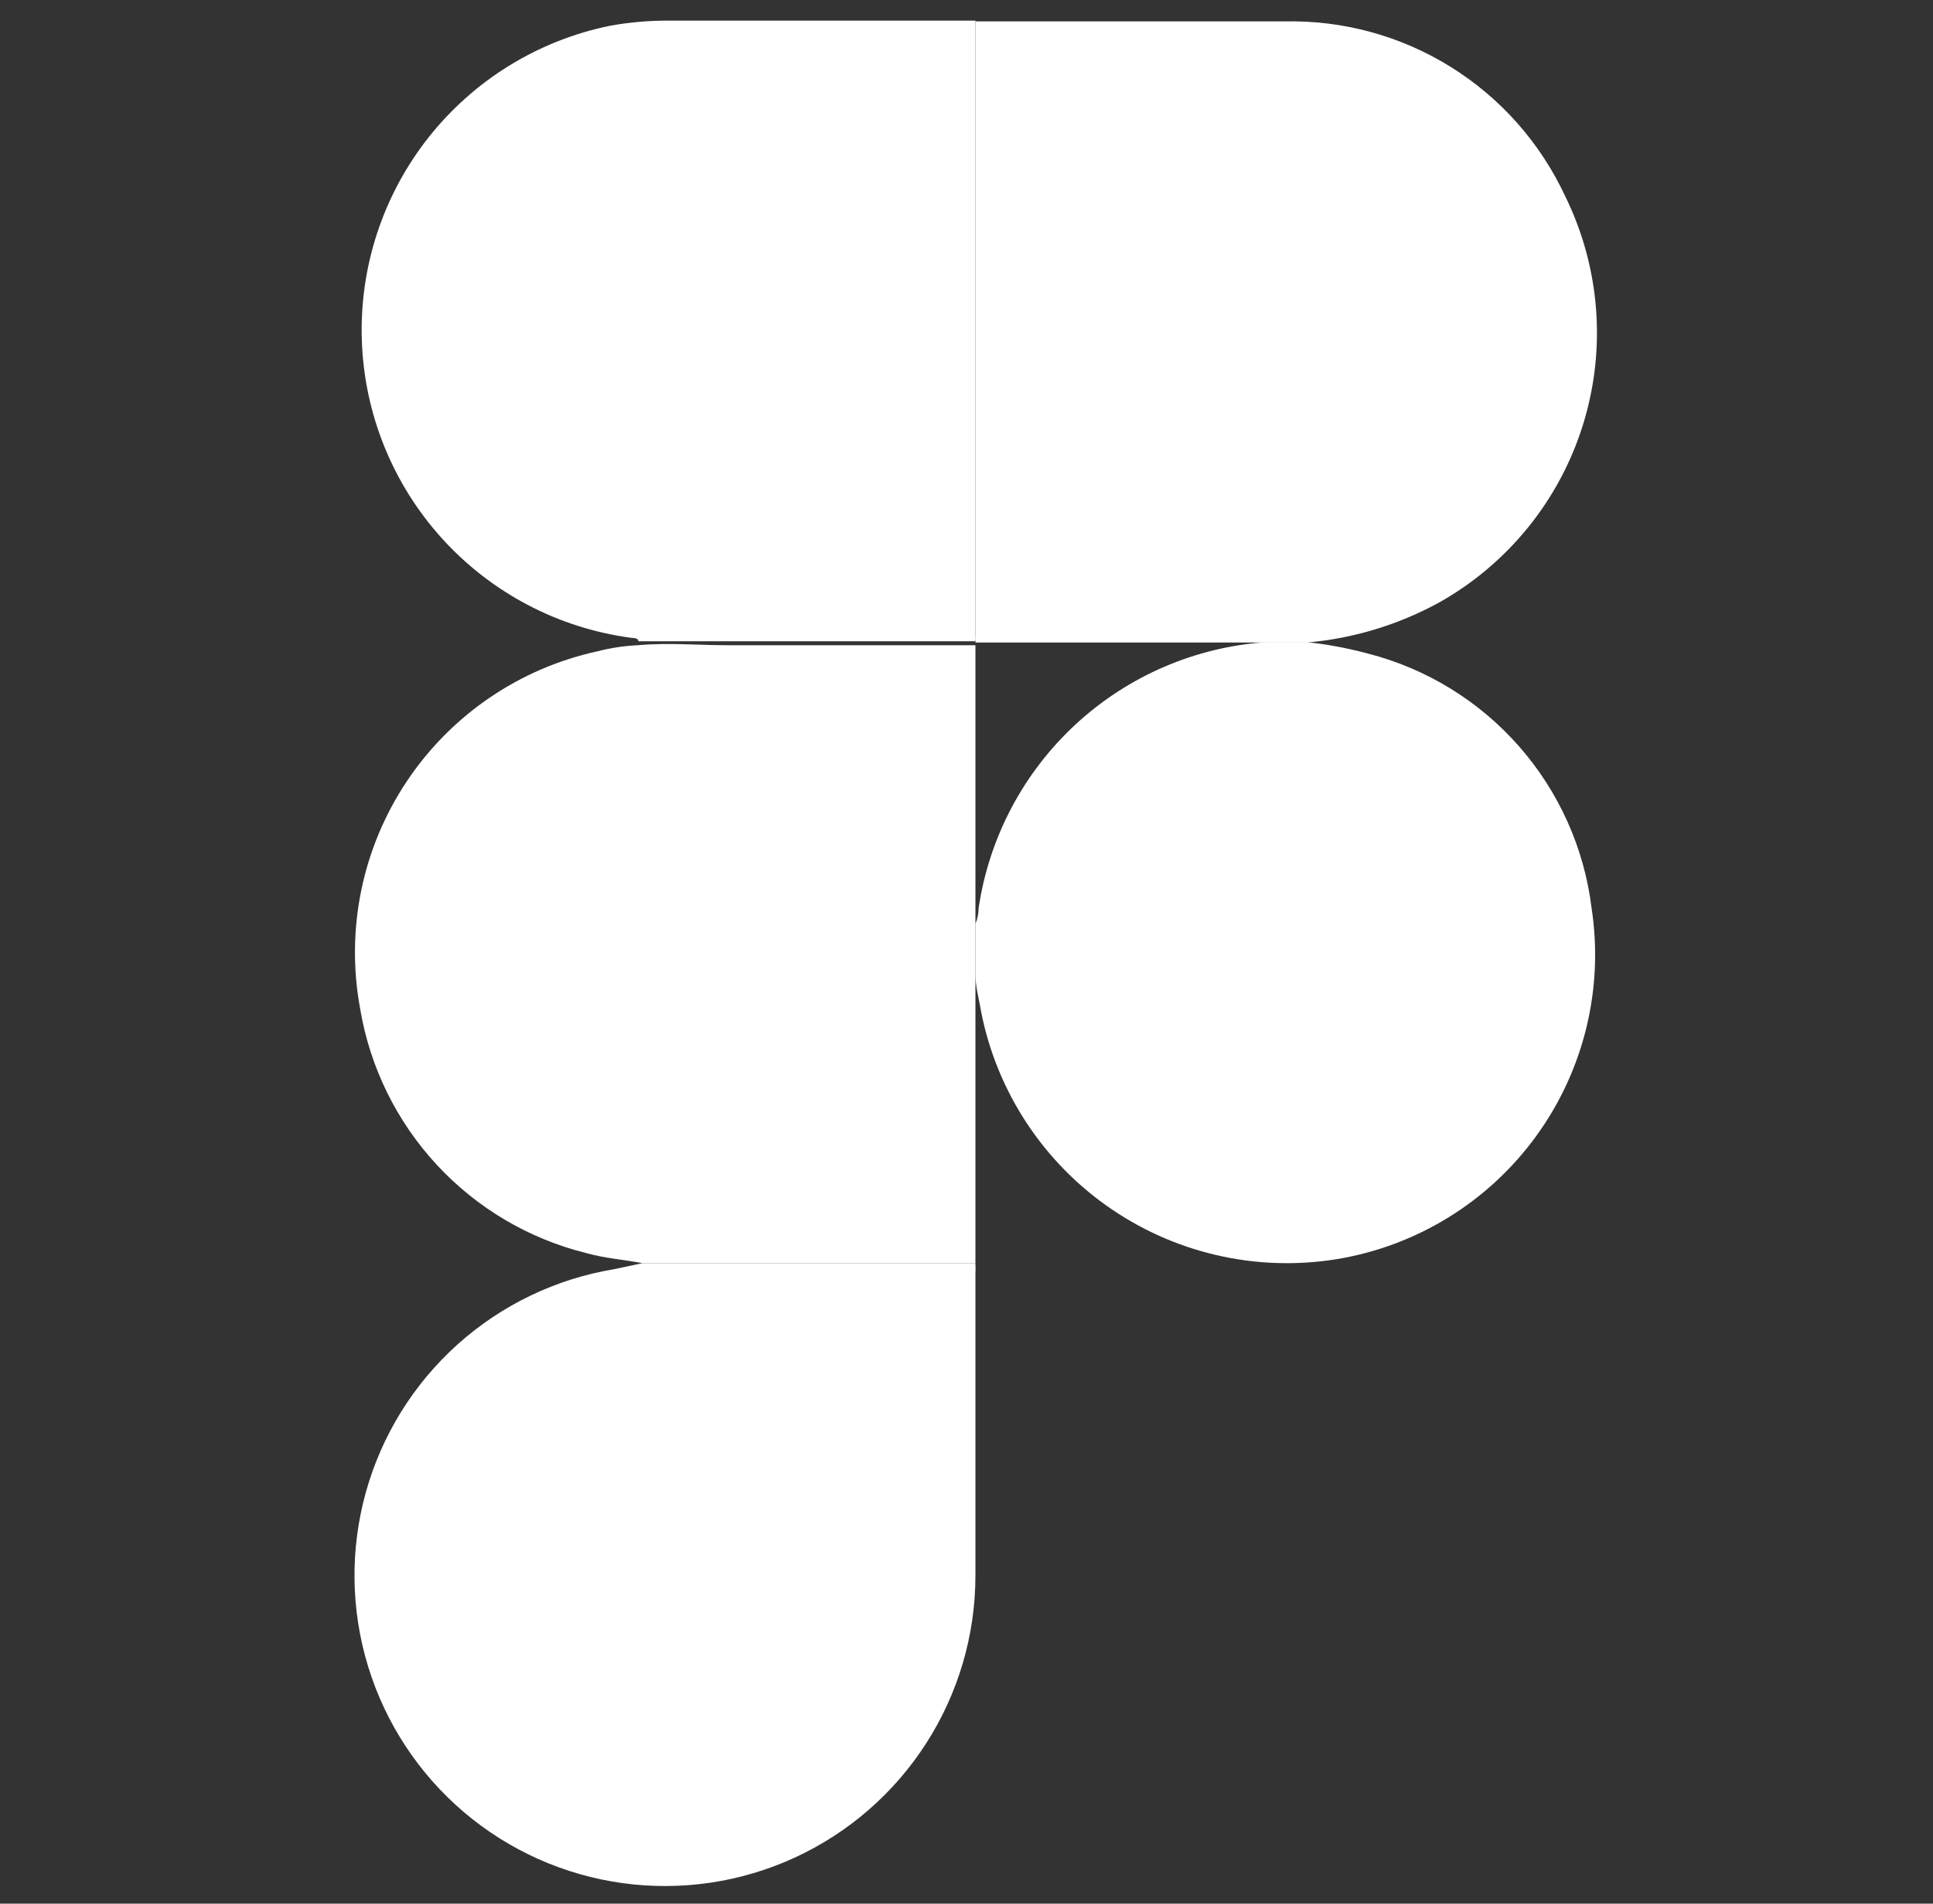
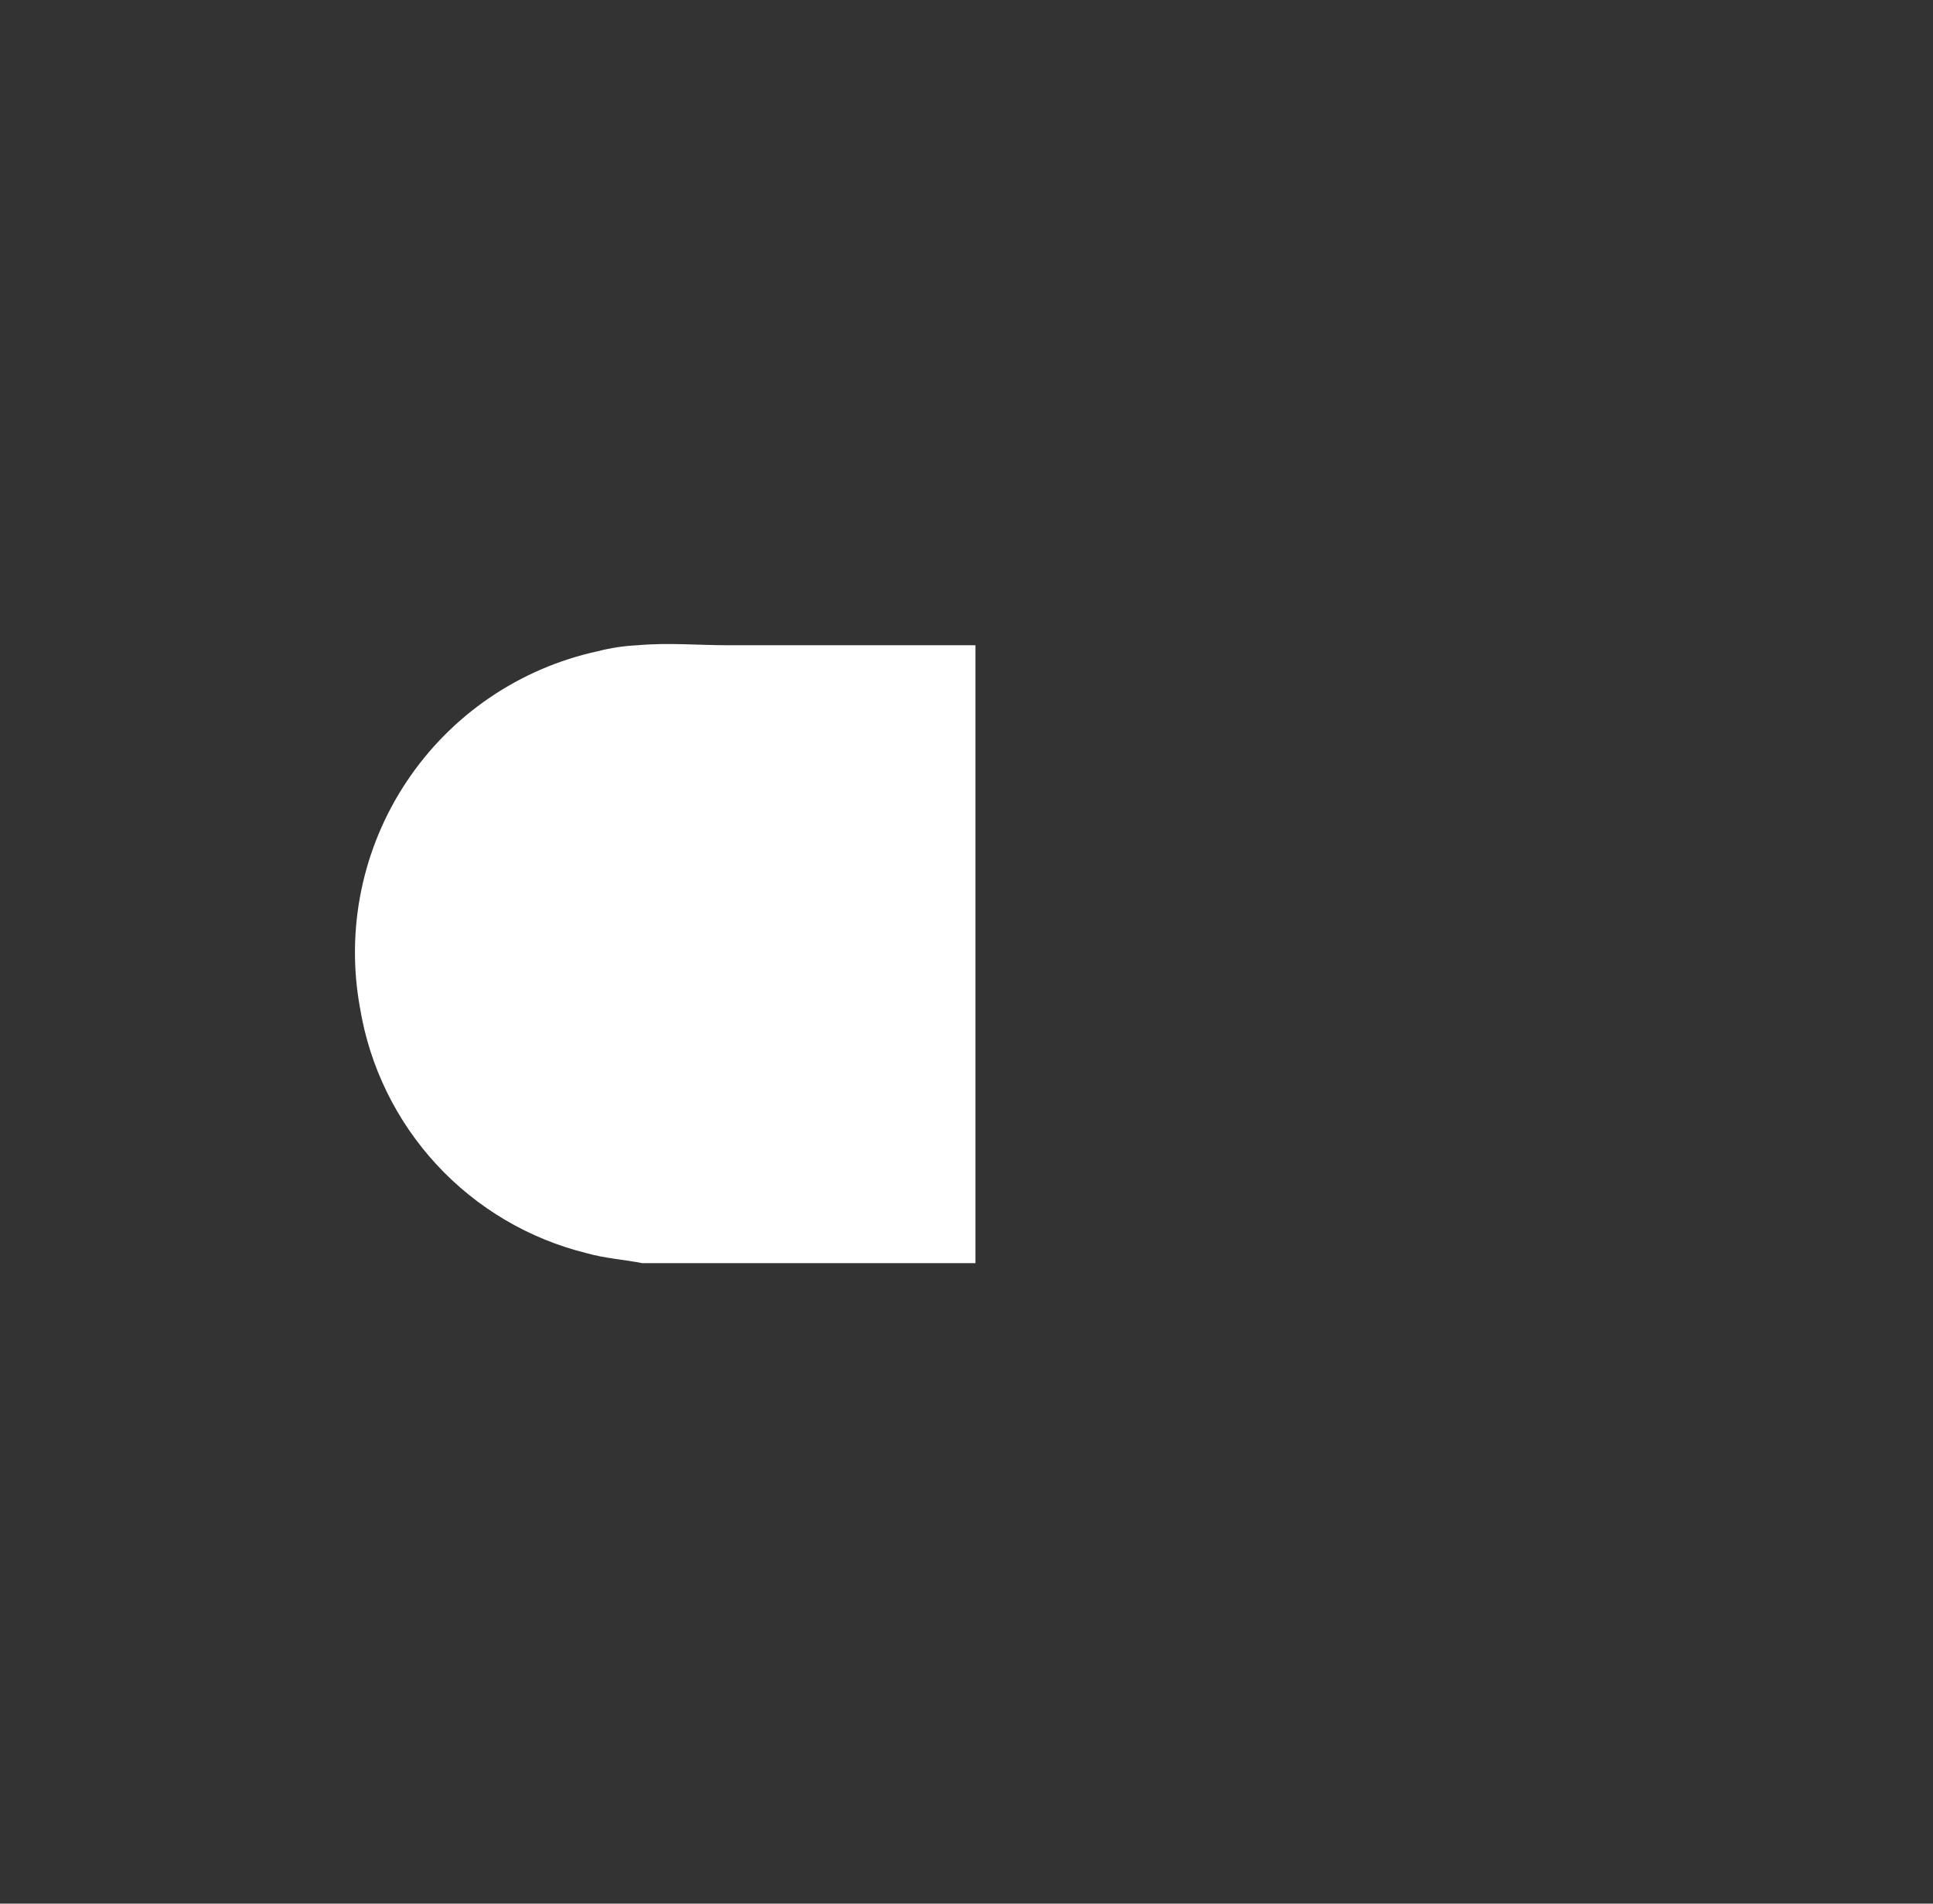
<svg xmlns="http://www.w3.org/2000/svg" width="65" height="64" viewBox="0 0 65 64" fill="none">
  <rect x="0" y="0" width="65" height="64" fill="#333333" stroke="none" />
-   <path d="M32.8 0.72H33.133C36.48 0.72 39.8 0.72 43.173 0.72C45.149 0.673 47.095 1.202 48.774 2.244C50.453 3.286 51.792 4.795 52.627 6.587C53.806 8.977 54.023 11.73 53.231 14.276C52.44 16.822 50.701 18.966 48.373 20.267C47.013 21.007 45.516 21.461 43.973 21.6H32.8C32.817 21.512 32.817 21.421 32.8 21.333V0.72Z" fill="white" />
  <path d="M32.8 32.773C32.8 35.867 32.8 38.951 32.8 42.027C32.8 42.173 32.8 42.32 32.8 42.467H21.6C20.987 42.347 20.347 42.307 19.733 42.133C17.795 41.657 16.04 40.622 14.684 39.157C13.329 37.693 12.432 35.862 12.107 33.893C11.62 31.246 12.182 28.513 13.676 26.273C15.169 24.033 17.476 22.462 20.107 21.893C20.543 21.781 20.99 21.714 21.44 21.693C22.453 21.6 23.48 21.693 24.493 21.693H32.8V32.88V32.773Z" fill="white" />
-   <path d="M32.8 21.56H24.52C23.507 21.56 22.48 21.56 21.467 21.56C21.467 21.44 21.293 21.453 21.2 21.44C18.757 21.109 16.509 19.924 14.856 18.095C13.203 16.266 12.25 13.91 12.167 11.446C12.084 8.982 12.876 6.568 14.402 4.631C15.929 2.695 18.091 1.361 20.507 0.867C21.158 0.749 21.818 0.691 22.48 0.693H32.8V21.333C32.812 21.409 32.812 21.485 32.8 21.56Z" fill="white" />
-   <path d="M21.6 42.467H32.8C32.807 42.591 32.807 42.715 32.8 42.84V52.987C32.797 54.978 32.224 56.927 31.148 58.604C30.073 60.281 28.541 61.615 26.732 62.449C24.924 63.283 22.914 63.582 20.941 63.311C18.968 63.041 17.113 62.211 15.596 60.921C14.079 59.63 12.963 57.933 12.379 56.029C11.795 54.125 11.768 52.093 12.301 50.174C12.834 48.255 13.905 46.529 15.387 45.198C16.87 43.868 18.701 42.99 20.667 42.667L21.6 42.467Z" fill="white" />
-   <path d="M32.8 32.773V31.053C32.87 30.889 32.906 30.712 32.907 30.533C33.258 28.159 34.411 25.977 36.174 24.349C37.938 22.721 40.206 21.747 42.6 21.587H43.933C44.631 21.661 45.322 21.791 46 21.973C47.969 22.479 49.74 23.566 51.081 25.093C52.423 26.62 53.273 28.516 53.52 30.533C53.932 33.233 53.262 35.986 51.657 38.194C50.052 40.404 47.641 41.891 44.947 42.333C42.222 42.774 39.434 42.122 37.188 40.52C34.941 38.917 33.417 36.493 32.947 33.773C32.88 33.427 32.8 33.107 32.8 32.773Z" fill="white" />
</svg>